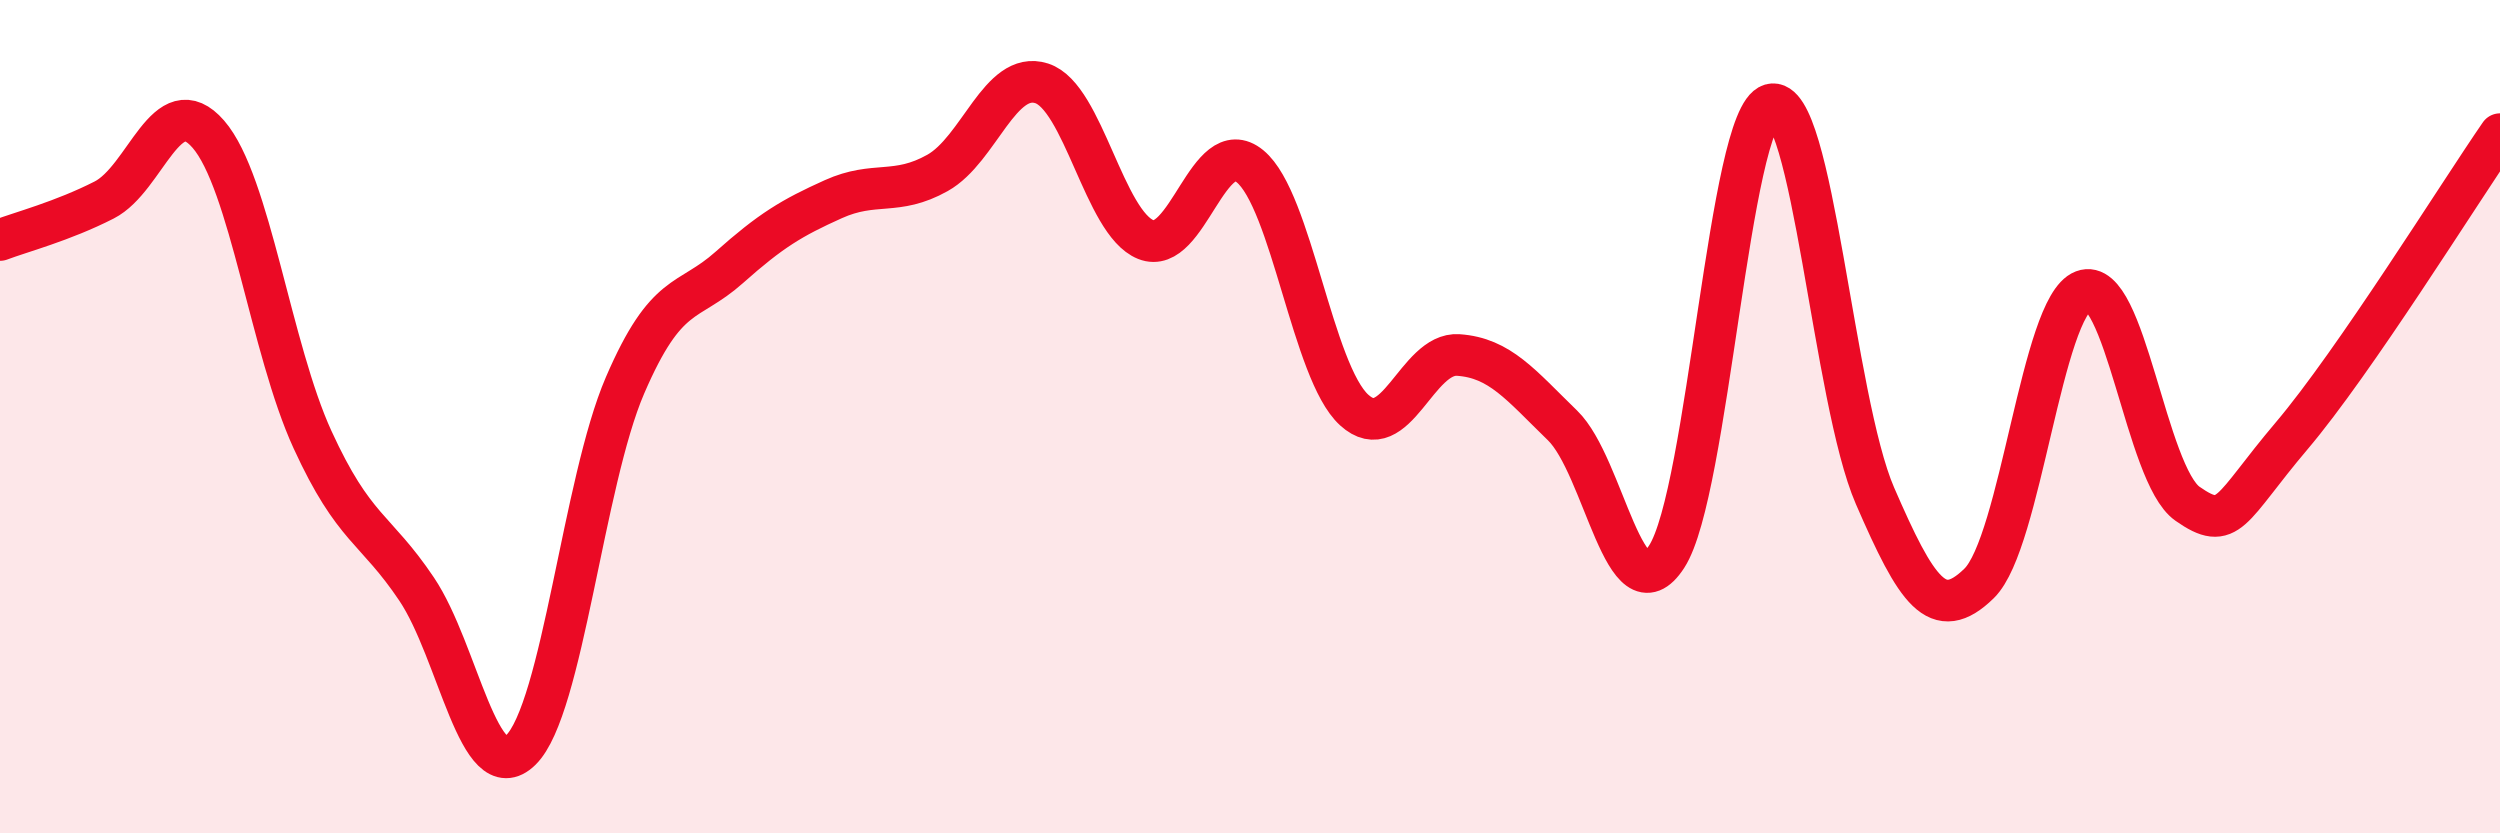
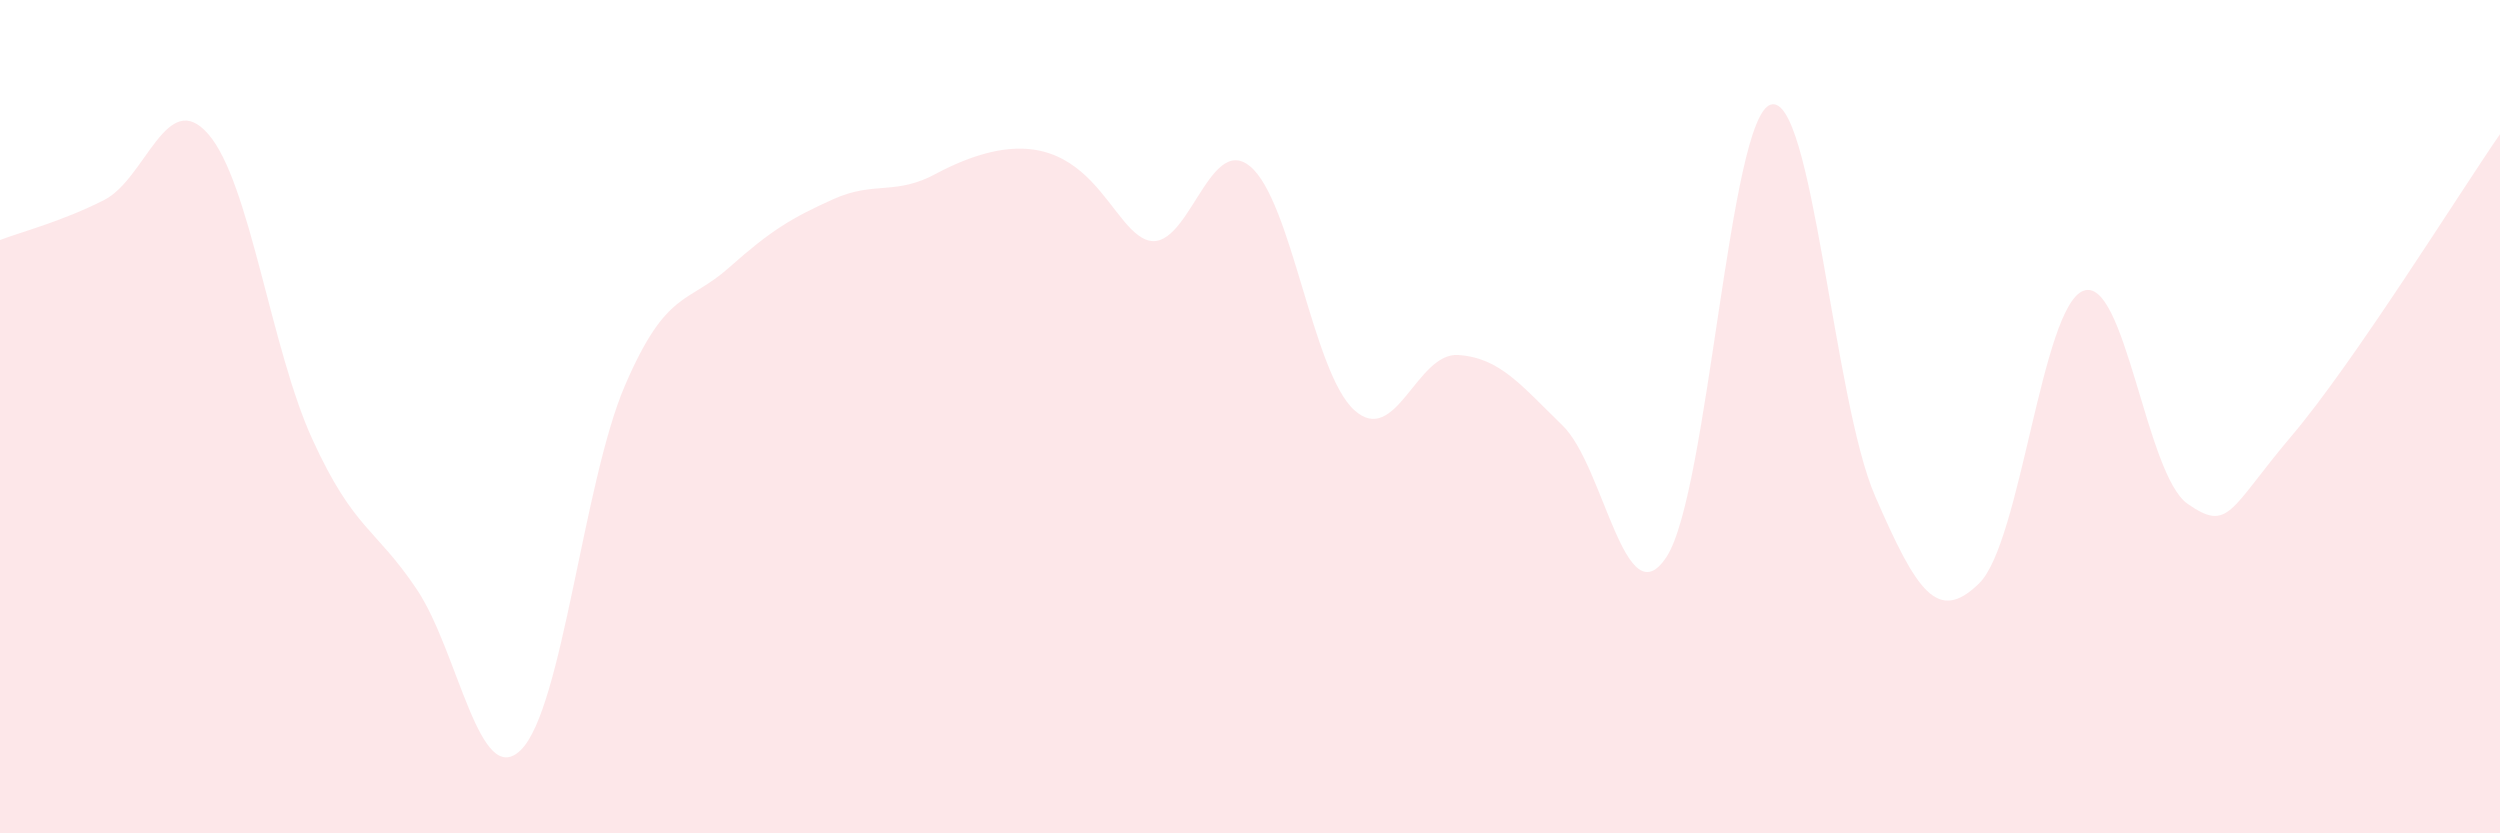
<svg xmlns="http://www.w3.org/2000/svg" width="60" height="20" viewBox="0 0 60 20">
-   <path d="M 0,5.76 C 0.5,5.57 1.5,5.31 2.5,4.8 C 3.5,4.29 4,2.07 5,3.22 C 6,4.37 6.5,8.37 7.5,10.55 C 8.5,12.73 9,12.65 10,14.14 C 11,15.63 11.5,18.98 12.5,18 C 13.5,17.02 14,11.57 15,9.25 C 16,6.93 16.5,7.31 17.5,6.42 C 18.5,5.53 19,5.23 20,4.78 C 21,4.33 21.5,4.71 22.5,4.15 C 23.5,3.59 24,1.68 25,2 C 26,2.32 26.5,5.35 27.5,5.75 C 28.5,6.15 29,3.17 30,3.99 C 31,4.81 31.5,8.93 32.5,9.84 C 33.5,10.75 34,8.45 35,8.52 C 36,8.59 36.5,9.24 37.5,10.21 C 38.5,11.18 39,14.9 40,13.36 C 41,11.82 41.5,2.8 42.5,2.51 C 43.5,2.22 44,9.6 45,11.9 C 46,14.2 46.5,14.98 47.5,14 C 48.5,13.02 49,7.36 50,6.98 C 51,6.6 51.5,11.39 52.5,12.09 C 53.5,12.79 53.5,12.23 55,10.46 C 56.5,8.69 59,4.67 60,3.22L60 20L0 20Z" fill="#EB0A25" opacity="0.1" stroke-linecap="round" stroke-linejoin="round" />
-   <path d="M 0,5.76 C 0.5,5.57 1.5,5.31 2.5,4.8 C 3.5,4.29 4,2.07 5,3.22 C 6,4.37 6.5,8.37 7.5,10.55 C 8.5,12.73 9,12.65 10,14.14 C 11,15.63 11.5,18.98 12.5,18 C 13.5,17.02 14,11.57 15,9.25 C 16,6.93 16.5,7.31 17.5,6.42 C 18.5,5.53 19,5.23 20,4.78 C 21,4.33 21.5,4.71 22.5,4.15 C 23.5,3.59 24,1.68 25,2 C 26,2.32 26.5,5.35 27.5,5.75 C 28.5,6.15 29,3.17 30,3.99 C 31,4.81 31.5,8.93 32.5,9.84 C 33.5,10.75 34,8.45 35,8.52 C 36,8.59 36.5,9.24 37.5,10.21 C 38.5,11.18 39,14.9 40,13.36 C 41,11.82 41.5,2.8 42.5,2.51 C 43.5,2.22 44,9.6 45,11.9 C 46,14.2 46.5,14.98 47.5,14 C 48.5,13.02 49,7.36 50,6.98 C 51,6.6 51.5,11.39 52.5,12.09 C 53.5,12.79 53.5,12.23 55,10.46 C 56.5,8.69 59,4.67 60,3.22" stroke="#EB0A25" stroke-width="1" fill="none" stroke-linecap="round" stroke-linejoin="round" />
+   <path d="M 0,5.76 C 0.5,5.57 1.5,5.31 2.5,4.8 C 3.5,4.29 4,2.07 5,3.22 C 6,4.37 6.5,8.37 7.5,10.55 C 8.5,12.73 9,12.65 10,14.14 C 11,15.63 11.5,18.98 12.5,18 C 13.5,17.02 14,11.57 15,9.25 C 16,6.93 16.5,7.31 17.5,6.42 C 18.5,5.53 19,5.23 20,4.78 C 21,4.33 21.5,4.71 22.5,4.15 C 26,2.32 26.5,5.35 27.5,5.75 C 28.5,6.15 29,3.17 30,3.99 C 31,4.81 31.5,8.93 32.5,9.84 C 33.5,10.75 34,8.45 35,8.52 C 36,8.59 36.5,9.24 37.5,10.21 C 38.5,11.18 39,14.9 40,13.36 C 41,11.82 41.5,2.8 42.5,2.51 C 43.5,2.22 44,9.6 45,11.9 C 46,14.2 46.5,14.98 47.5,14 C 48.5,13.02 49,7.36 50,6.98 C 51,6.6 51.5,11.39 52.5,12.09 C 53.5,12.79 53.5,12.23 55,10.46 C 56.5,8.69 59,4.67 60,3.22L60 20L0 20Z" fill="#EB0A25" opacity="0.1" stroke-linecap="round" stroke-linejoin="round" />
</svg>